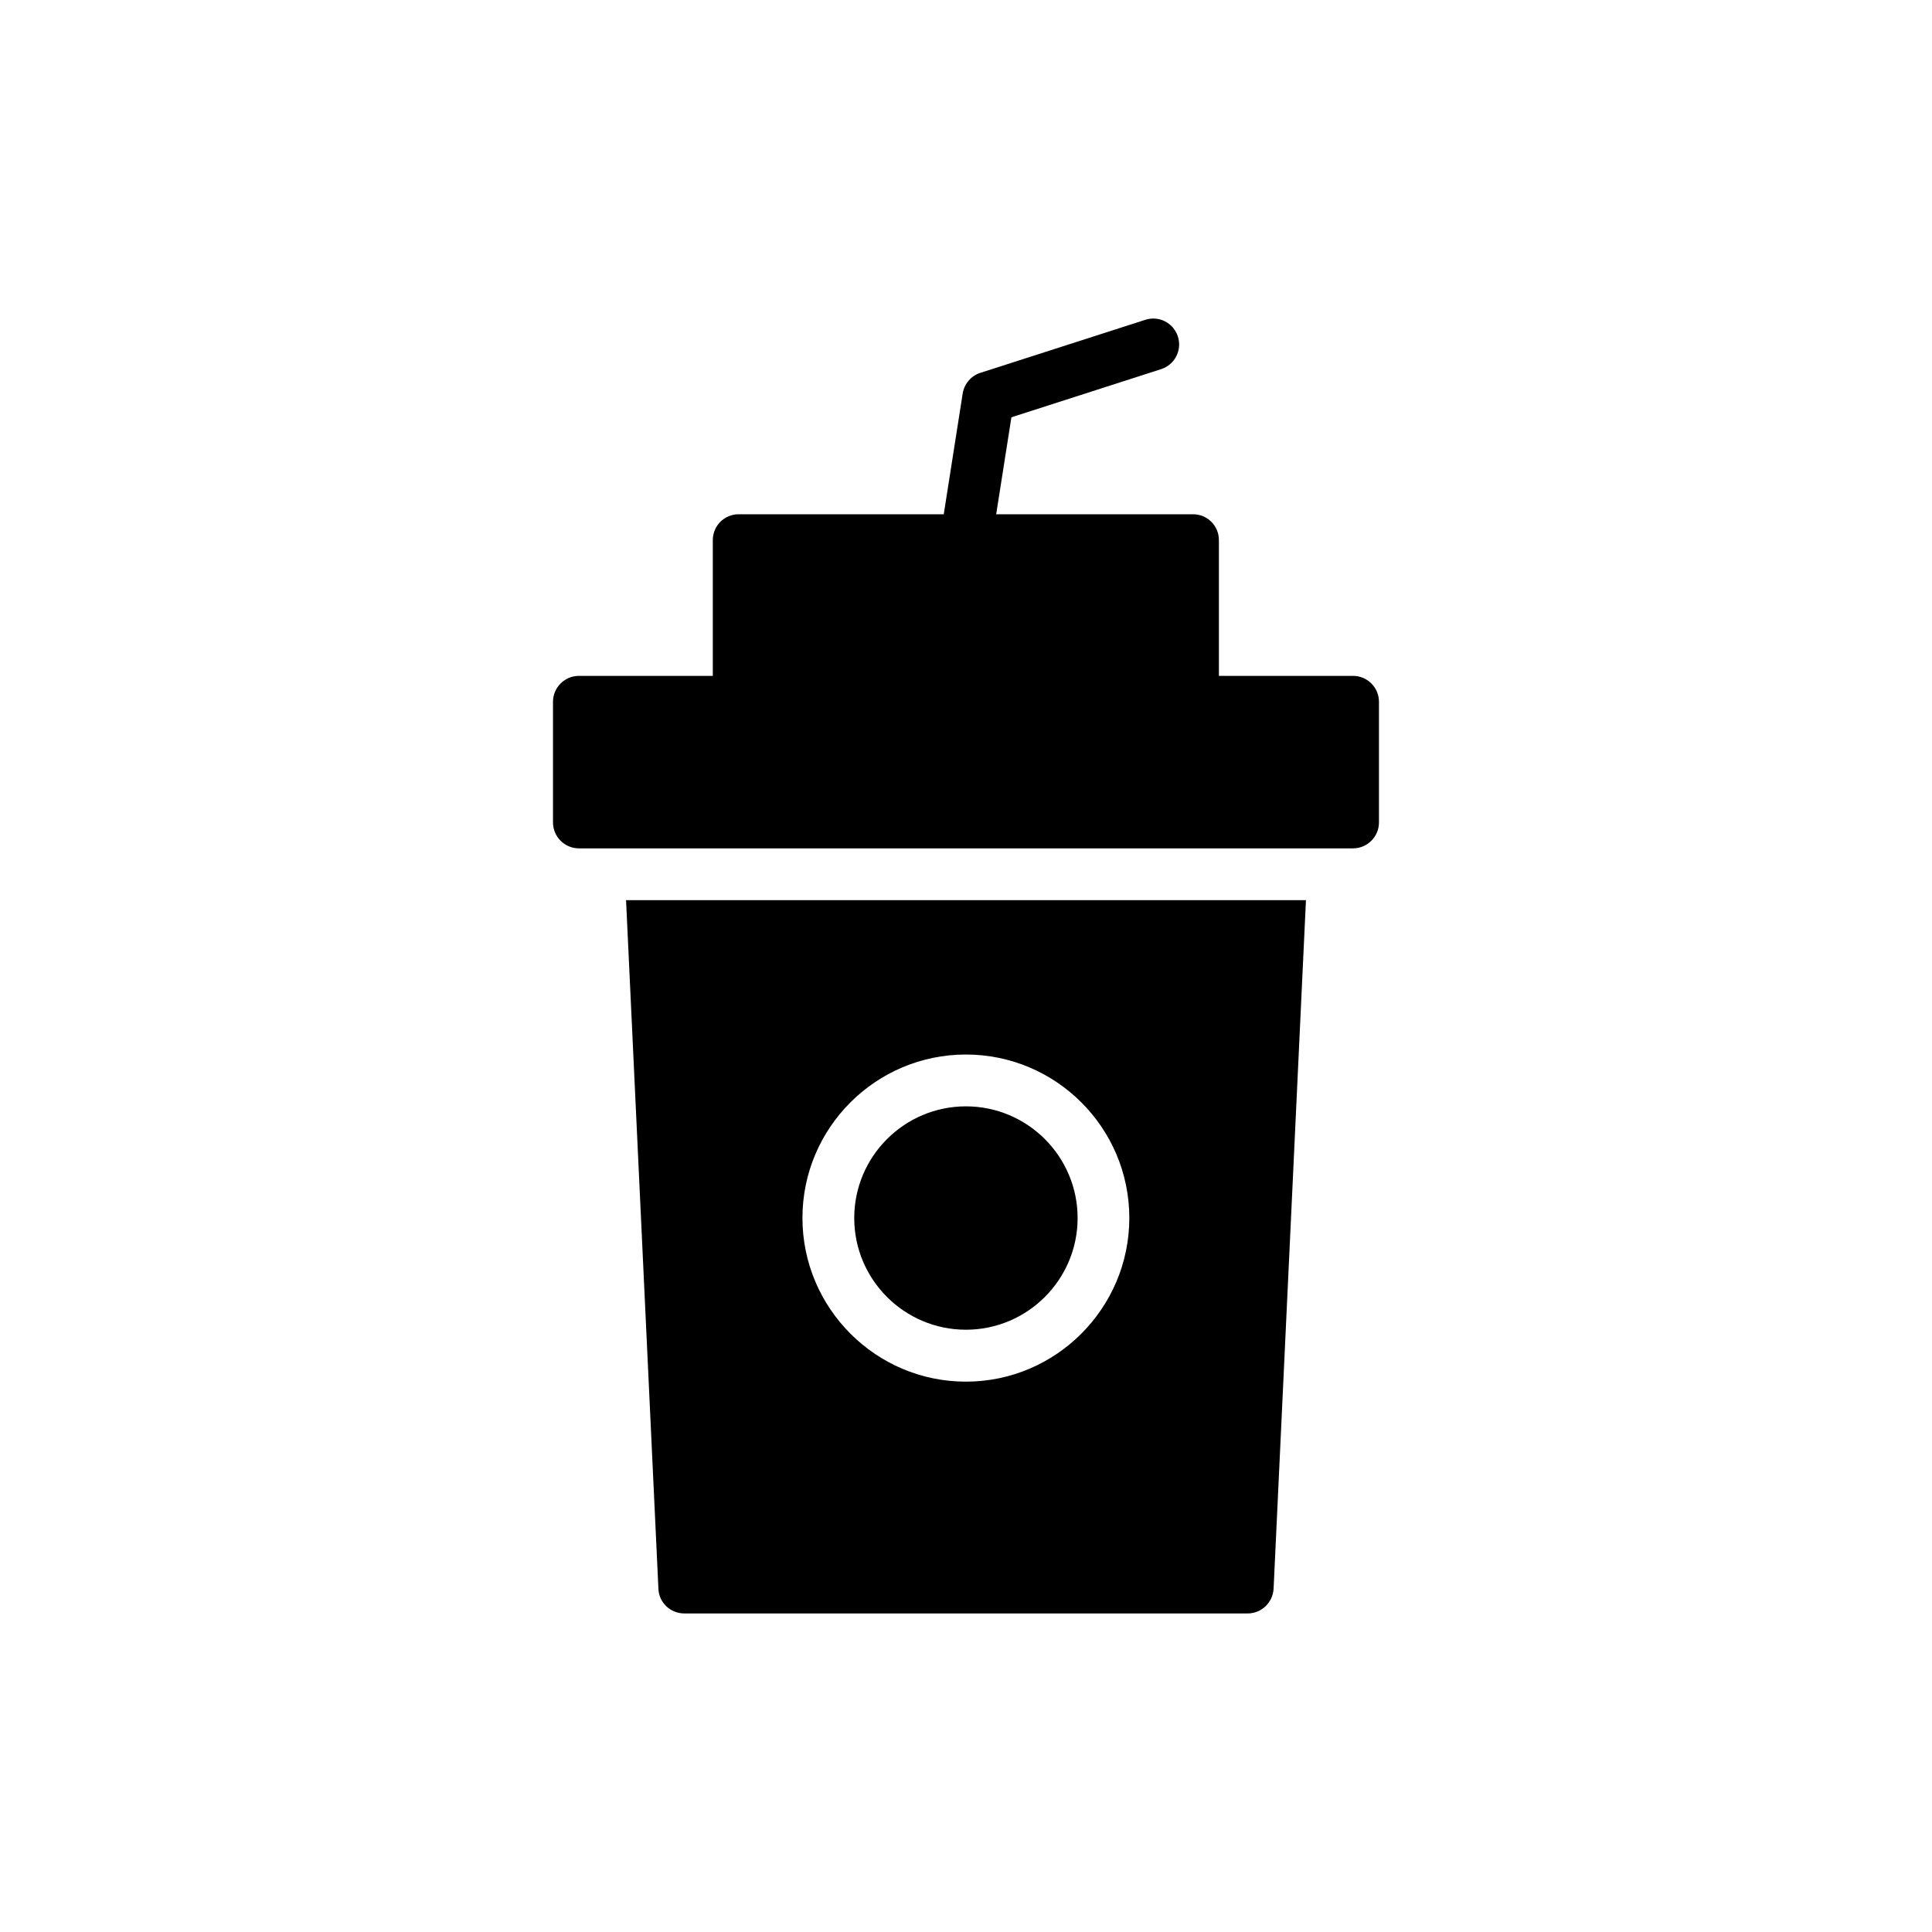
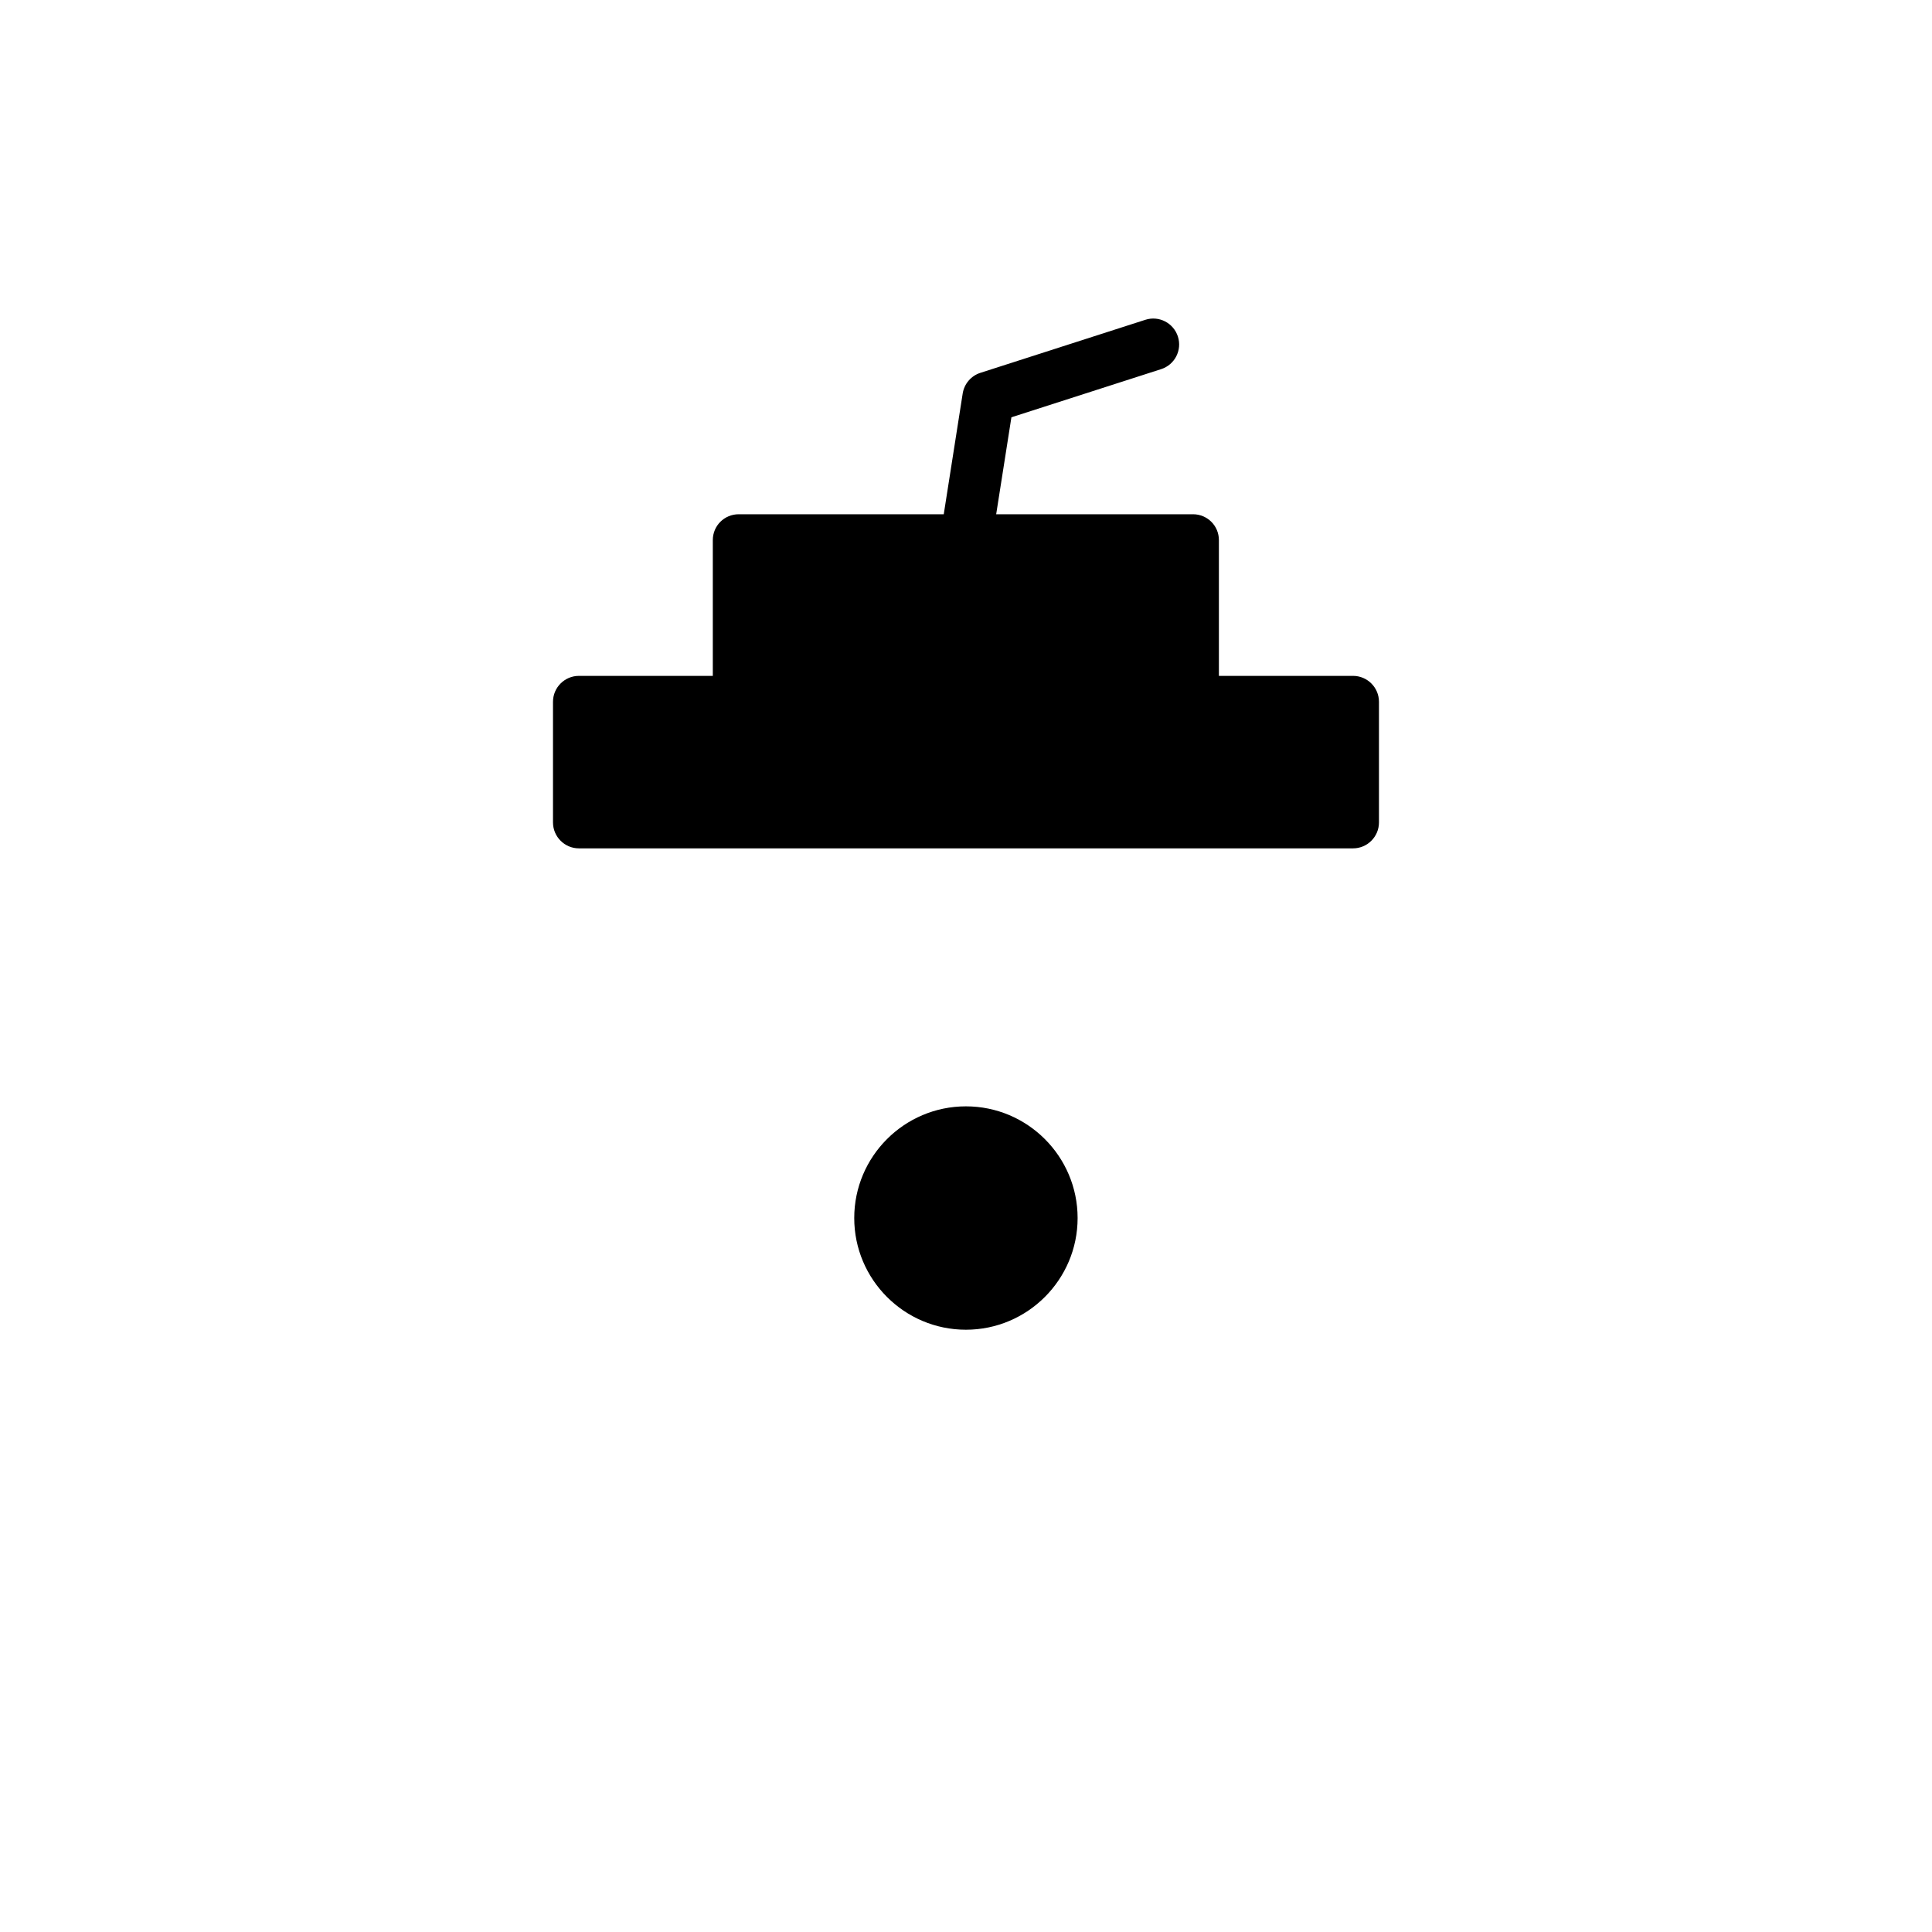
<svg xmlns="http://www.w3.org/2000/svg" fill="#000000" width="800px" height="800px" version="1.1" viewBox="144 144 512 512">
  <g>
    <path d="m509.44 361.96v-31.984c0-3.777-3.09-6.863-6.863-6.863h-35.555v-35.969c0-3.844-3.09-6.863-6.863-6.863h-52.16l4.035-25.695 39.688-12.762c3.609-1.164 5.594-5.027 4.434-8.637-1.164-3.606-5.023-5.606-8.637-4.434l-43.715 14.055c-2.465 0.793-4.277 2.91-4.68 5.473l-5.019 32h-54.34c-3.777 0-6.863 3.019-6.863 6.863v35.969h-35.488c-3.773 0-6.863 3.09-6.863 6.863v31.984c0 3.773 3.09 6.863 6.863 6.863h205.16c3.781 0 6.867-3.09 6.867-6.863z" />
    <path d="m399.98 496.39c16.316 0 29.598-13.277 29.598-29.598 0-16.32-13.277-29.598-29.598-29.598-16.32 0-29.598 13.277-29.598 29.598 0 16.32 13.277 29.598 29.598 29.598z" />
-     <path d="m325.36 571.58h149.29c3.637 0 6.656-2.883 6.863-6.519l8.578-182.51h-180.18l8.578 182.51c0.141 3.637 3.16 6.519 6.867 6.519zm74.609-148.12c23.887 0 43.312 19.426 43.312 43.312 0 23.887-19.426 43.379-43.312 43.379-23.887 0-43.312-19.492-43.312-43.379 0-23.891 19.426-43.312 43.312-43.312z" />
  </g>
</svg>